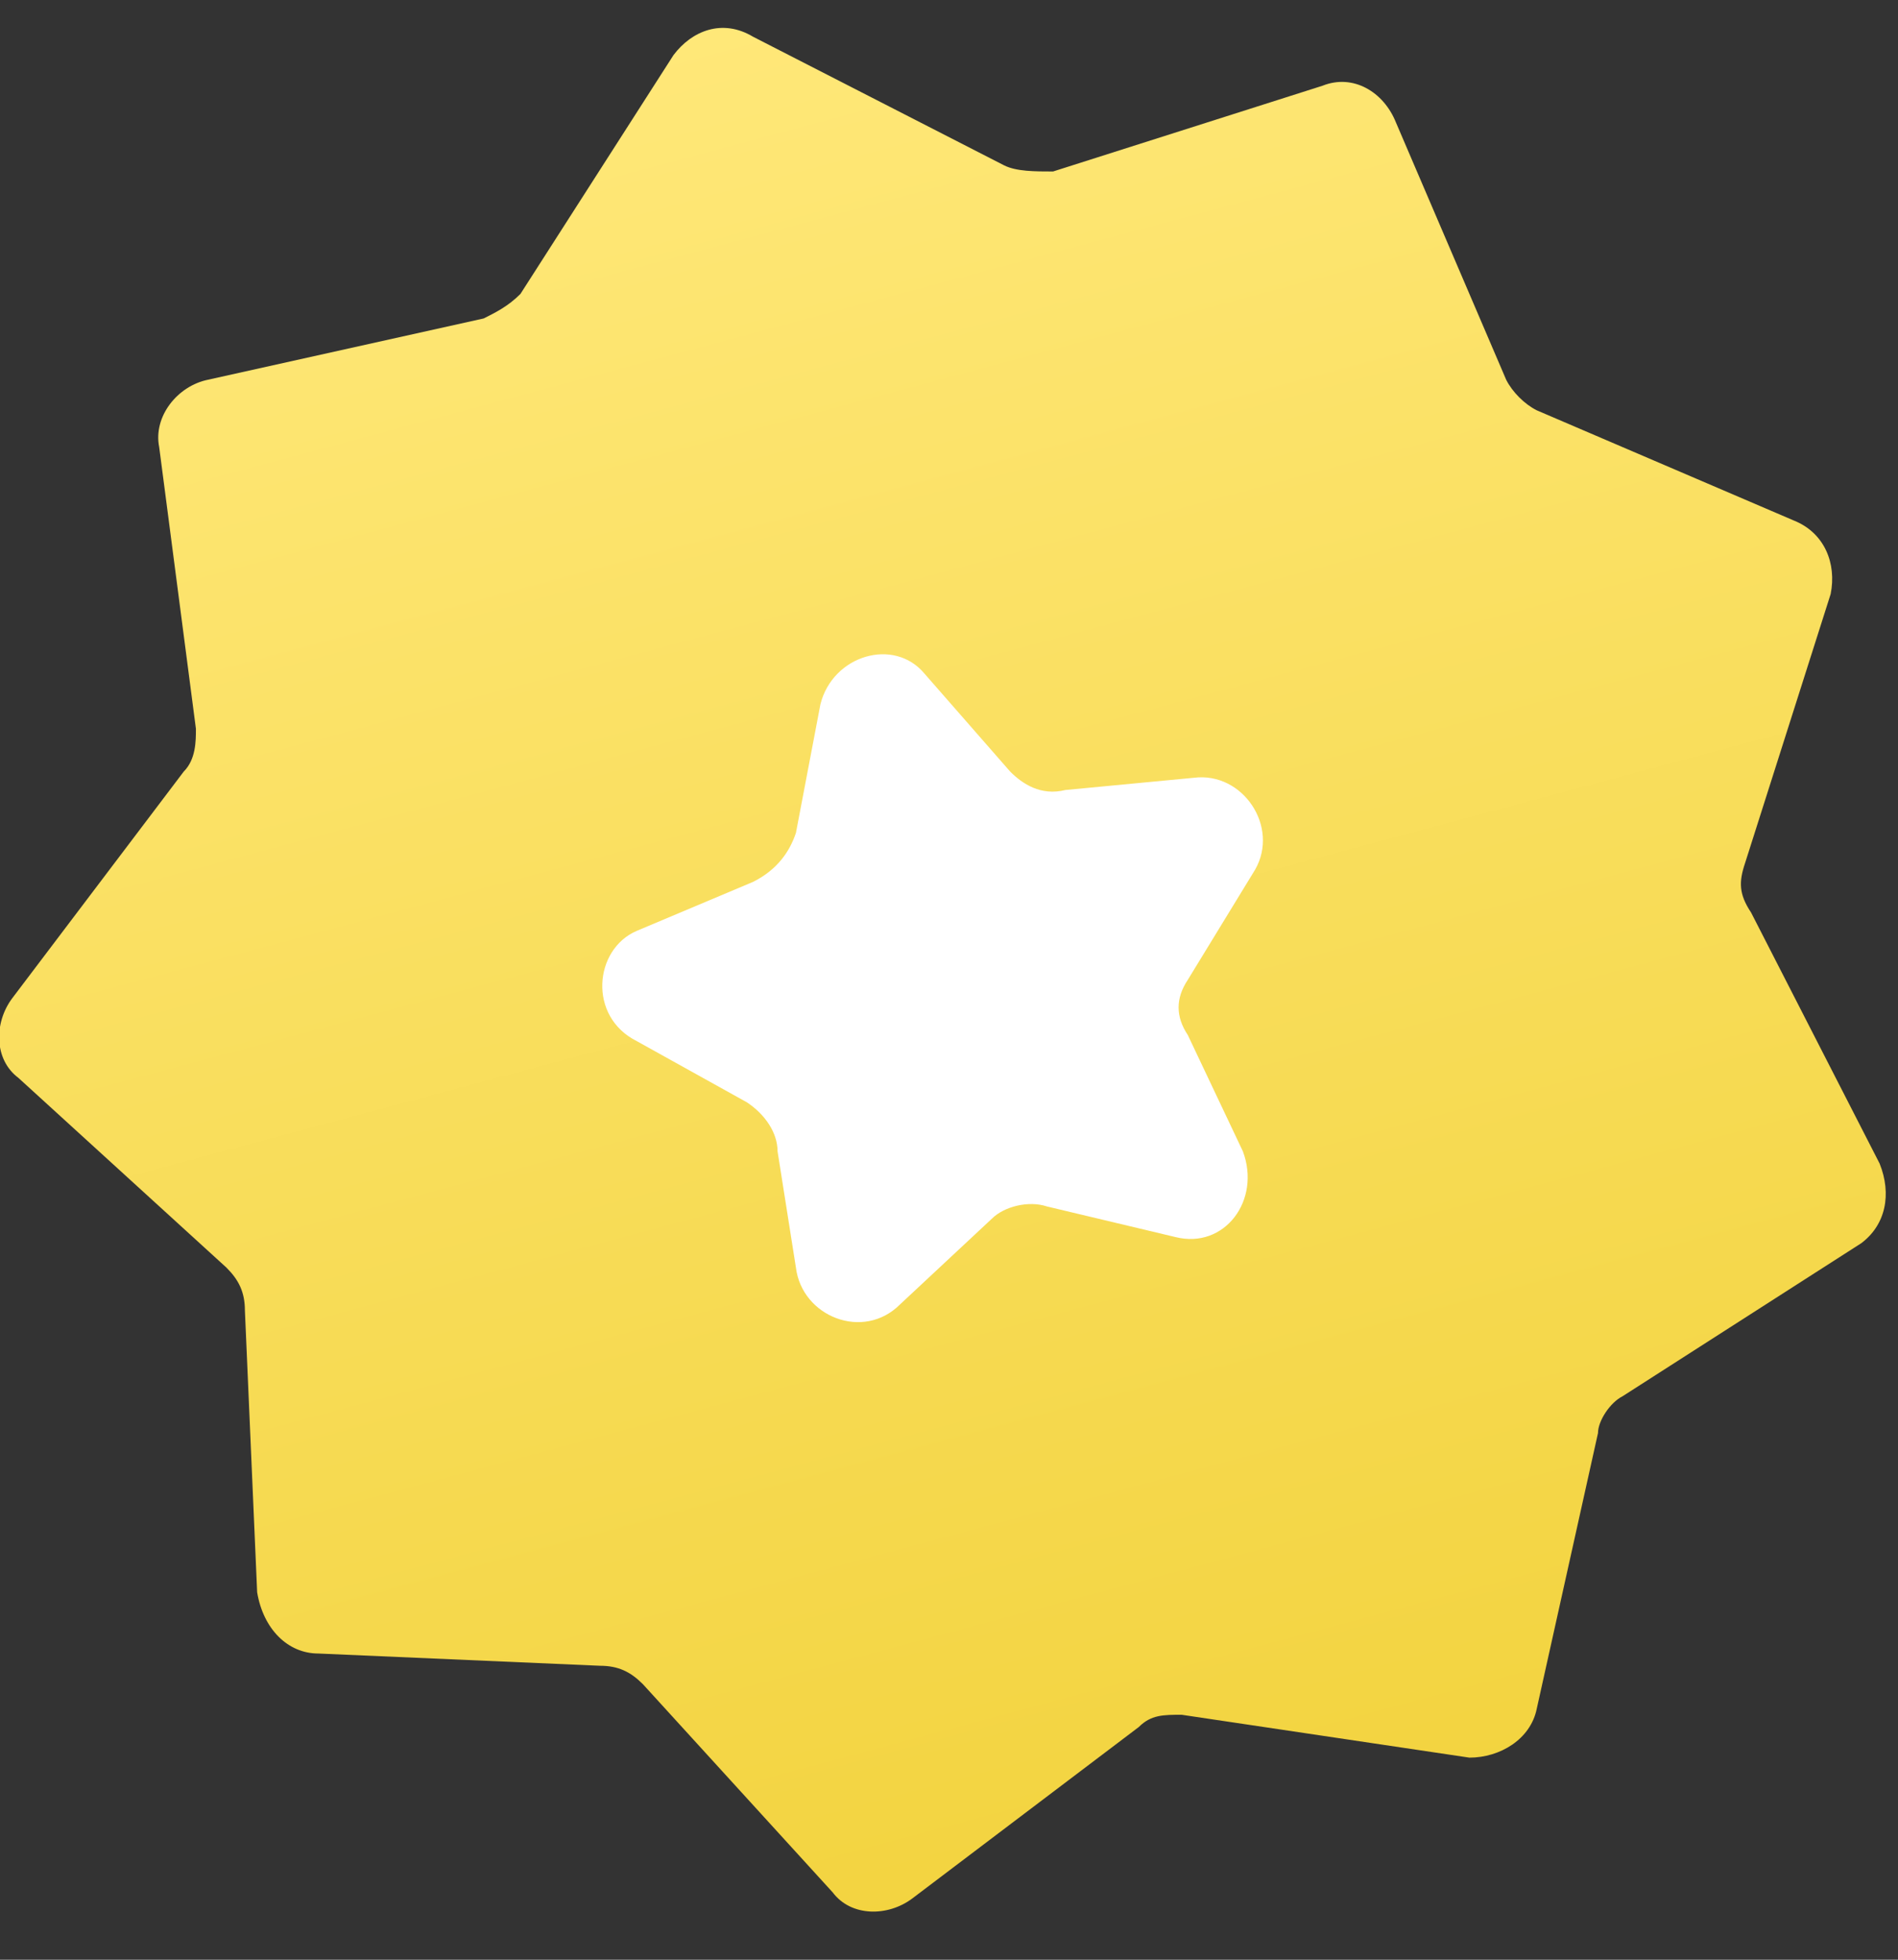
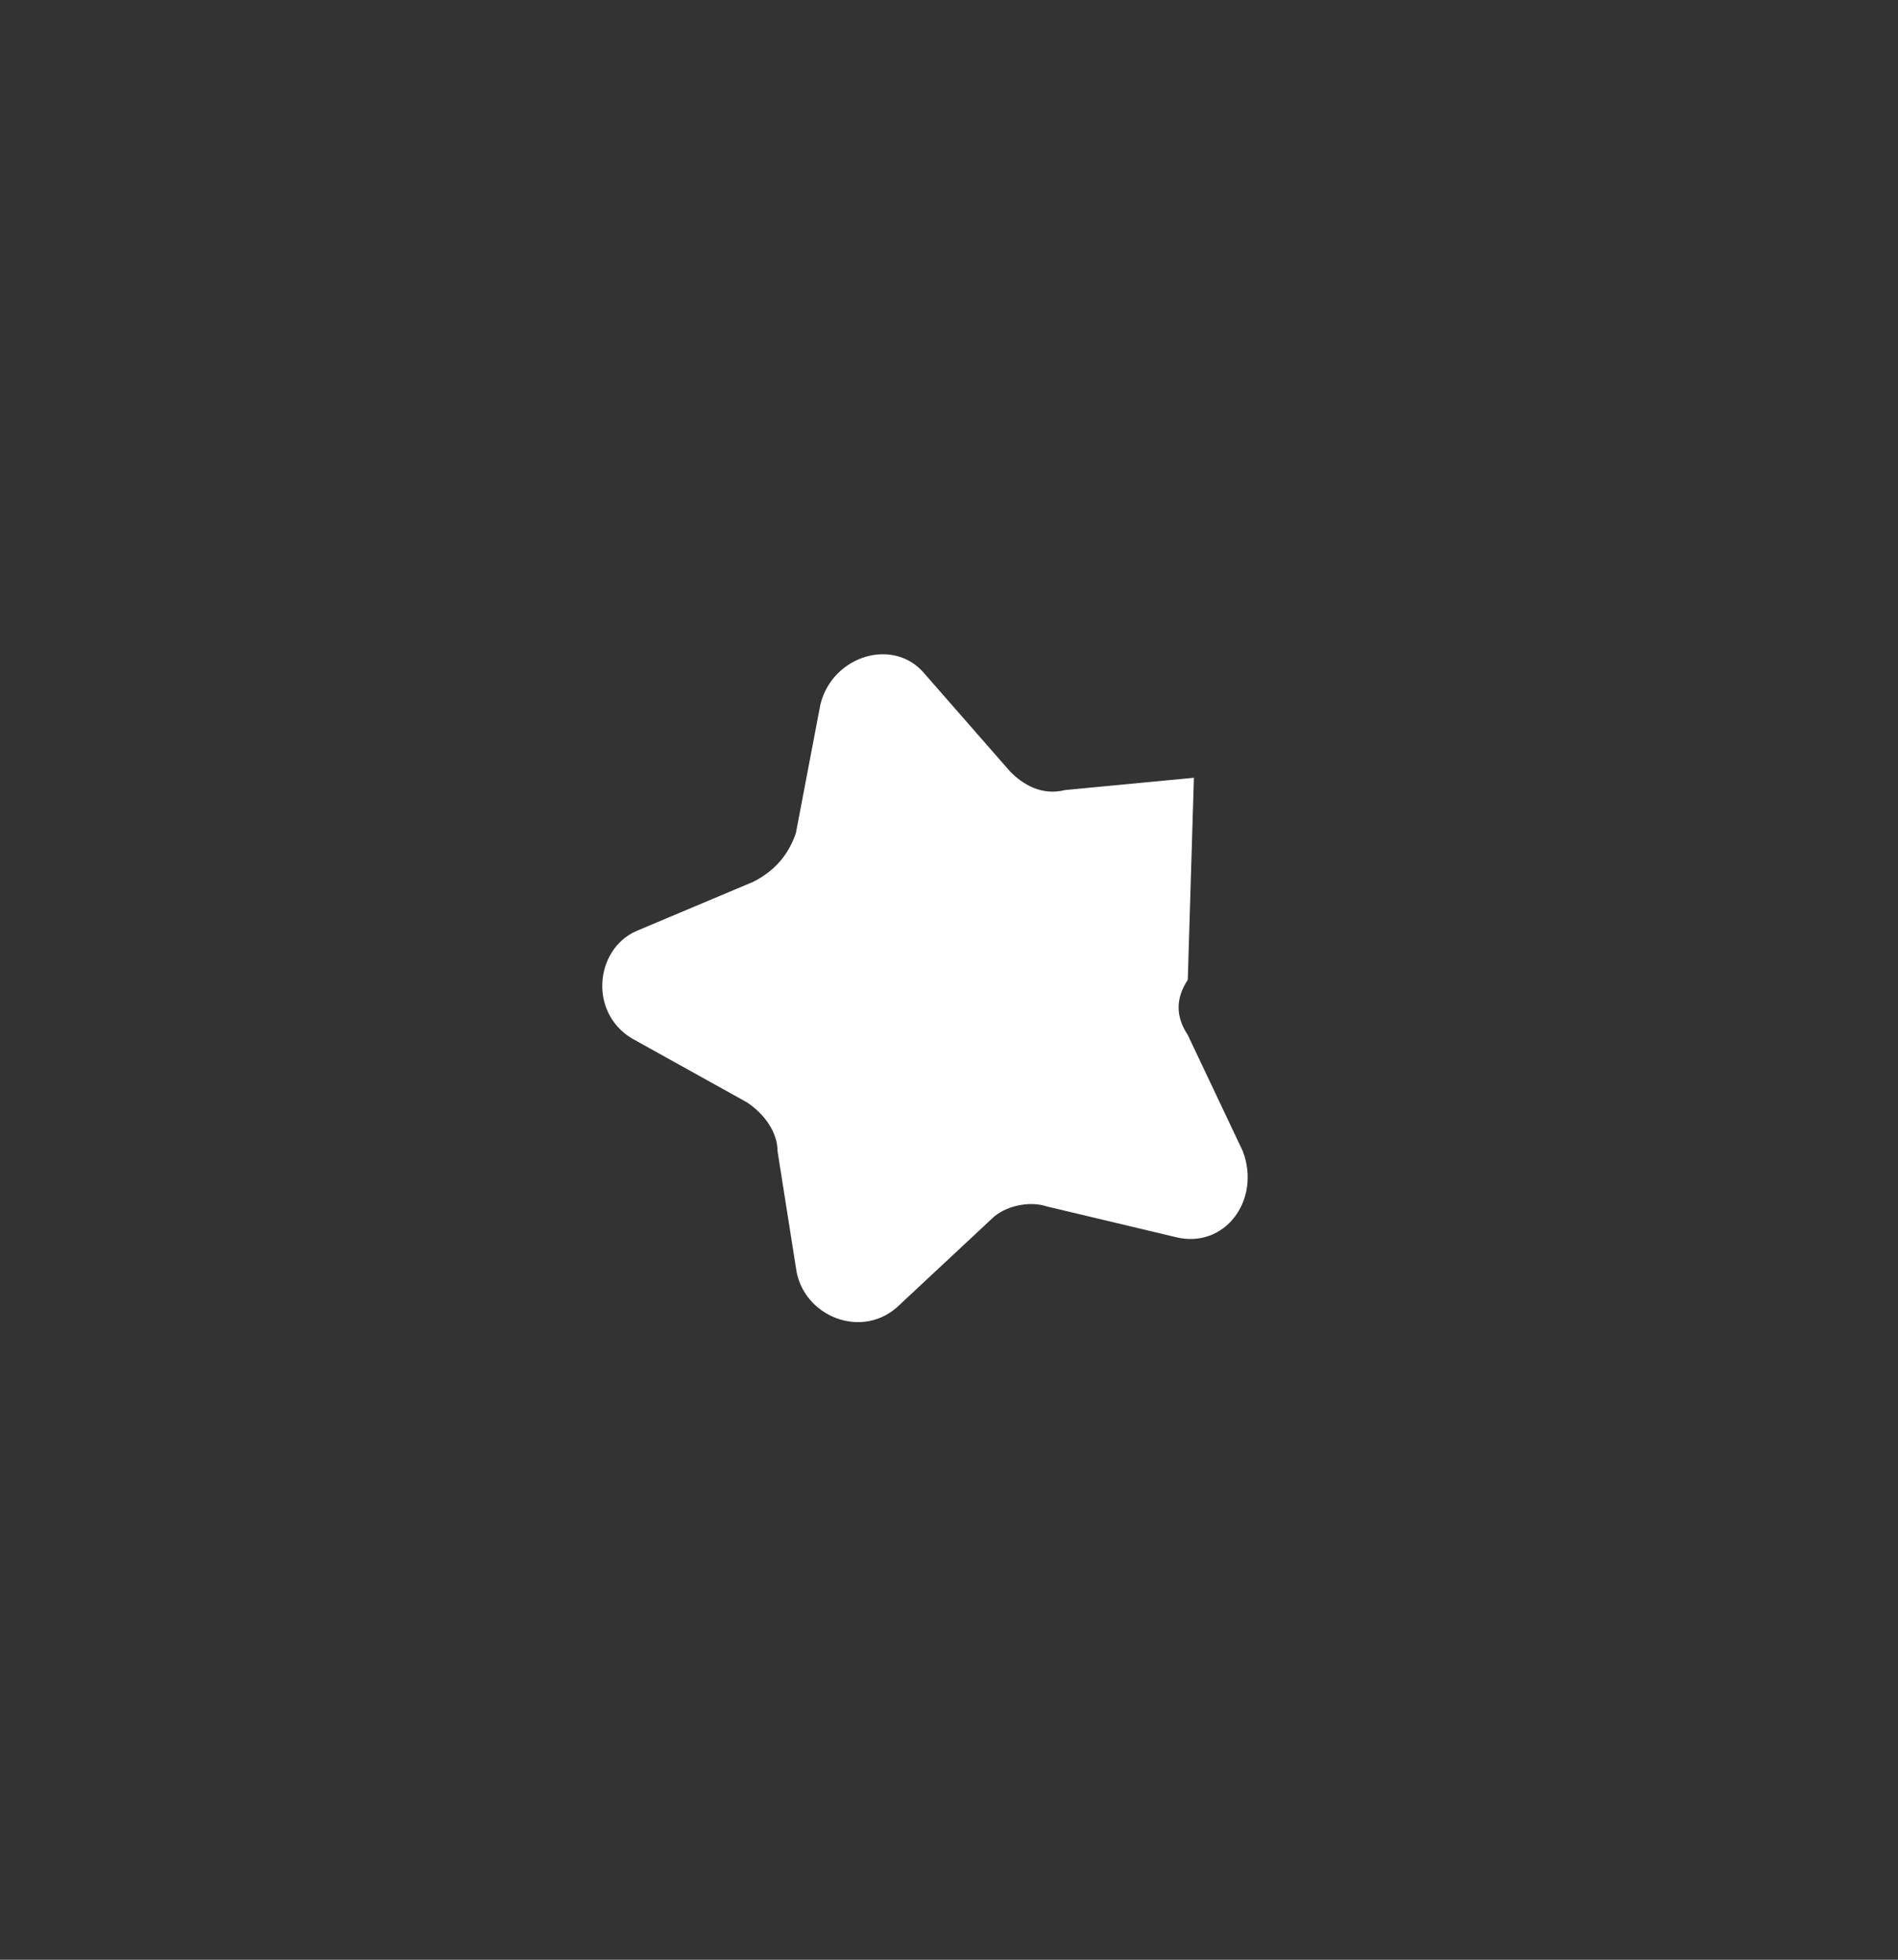
<svg xmlns="http://www.w3.org/2000/svg" version="1.1" x="0px" y="0px" viewBox="0 0 31 32" style="enable-background:new 0 0 31 32;" xml:space="preserve">
  <rect x="0" y="0" width="31" height="32" fill="#333333" stroke="none" />
  <style type="text/css">
		.st0 {
			fill: url(#SVGID_1_);
		}
	</style>
  <linearGradient id="SVGID_1_" gradientUnits="userSpaceOnUse" x1="11.455" y1="33.86" x2="19.737" y2="2.95" gradientTransform="matrix(1 0 0 -1 0 34)">
    <stop offset="0" style="stop-color:#FFE879" />
    <stop offset="1" style="stop-color:#F2D33E" />
  </linearGradient>
-   <path class="st0" d="M11,0.9c0.3-0.4,0.8-0.6,1.3-0.3l4.1,2.1c0.2,0.1,0.5,0.1,0.8,0.1l4.4-1.4c0.5-0.2,1,0.1,1.2,0.6l1.8,4.2  c0.1,0.2,0.3,0.4,0.5,0.5l4.2,1.8c0.5,0.2,0.7,0.7,0.6,1.2l-1.4,4.4c-0.1,0.3-0.1,0.5,0.1,0.8l2.1,4.1c0.2,0.5,0.1,1-0.3,1.3  l-3.9,2.5c-0.2,0.1-0.4,0.4-0.4,0.6l-1,4.5c-0.1,0.5-0.6,0.8-1.1,0.8L19.3,28c-0.3,0-0.5,0-0.7,0.2L14.9,31c-0.4,0.3-1,0.3-1.3-0.1  l-3.1-3.4c-0.2-0.2-0.4-0.3-0.7-0.3L5.2,27c-0.5,0-0.9-0.4-1-1L4,21.4c0-0.3-0.1-0.5-0.3-0.7l-3.4-3.1c-0.4-0.3-0.4-0.9-0.1-1.3  L3,12.6c0.2-0.2,0.2-0.5,0.2-0.7L2.6,7.3c-0.1-0.5,0.3-1,0.8-1.1l4.5-1C8.1,5.1,8.3,5,8.5,4.8L11,0.9z" />
-   <path class="st2" d="M13.4,11.5c0.2-0.8,1.2-1.1,1.7-0.5l1.4,1.6c0.2,0.2,0.5,0.4,0.9,0.3l2.1-0.2c0.8-0.1,1.4,0.8,1,1.5L19.4,16     c-0.2,0.3-0.2,0.6,0,0.9l0.9,1.9c0.3,0.8-0.3,1.6-1.1,1.4l-2.1-0.5c-0.3-0.1-0.7,0-0.9,0.2l-1.5,1.4c-0.6,0.6-1.6,0.2-1.7-0.6     l-0.3-1.9c0-0.3-0.2-0.6-0.5-0.8l-1.8-1c-0.8-0.4-0.7-1.5,0-1.8l1.9-0.8c0.4-0.2,0.6-0.5,0.7-0.8L13.4,11.5z" fill="#ffffff" />
+   <path class="st2" d="M13.4,11.5c0.2-0.8,1.2-1.1,1.7-0.5l1.4,1.6c0.2,0.2,0.5,0.4,0.9,0.3l2.1-0.2L19.4,16     c-0.2,0.3-0.2,0.6,0,0.9l0.9,1.9c0.3,0.8-0.3,1.6-1.1,1.4l-2.1-0.5c-0.3-0.1-0.7,0-0.9,0.2l-1.5,1.4c-0.6,0.6-1.6,0.2-1.7-0.6     l-0.3-1.9c0-0.3-0.2-0.6-0.5-0.8l-1.8-1c-0.8-0.4-0.7-1.5,0-1.8l1.9-0.8c0.4-0.2,0.6-0.5,0.7-0.8L13.4,11.5z" fill="#ffffff" />
</svg>